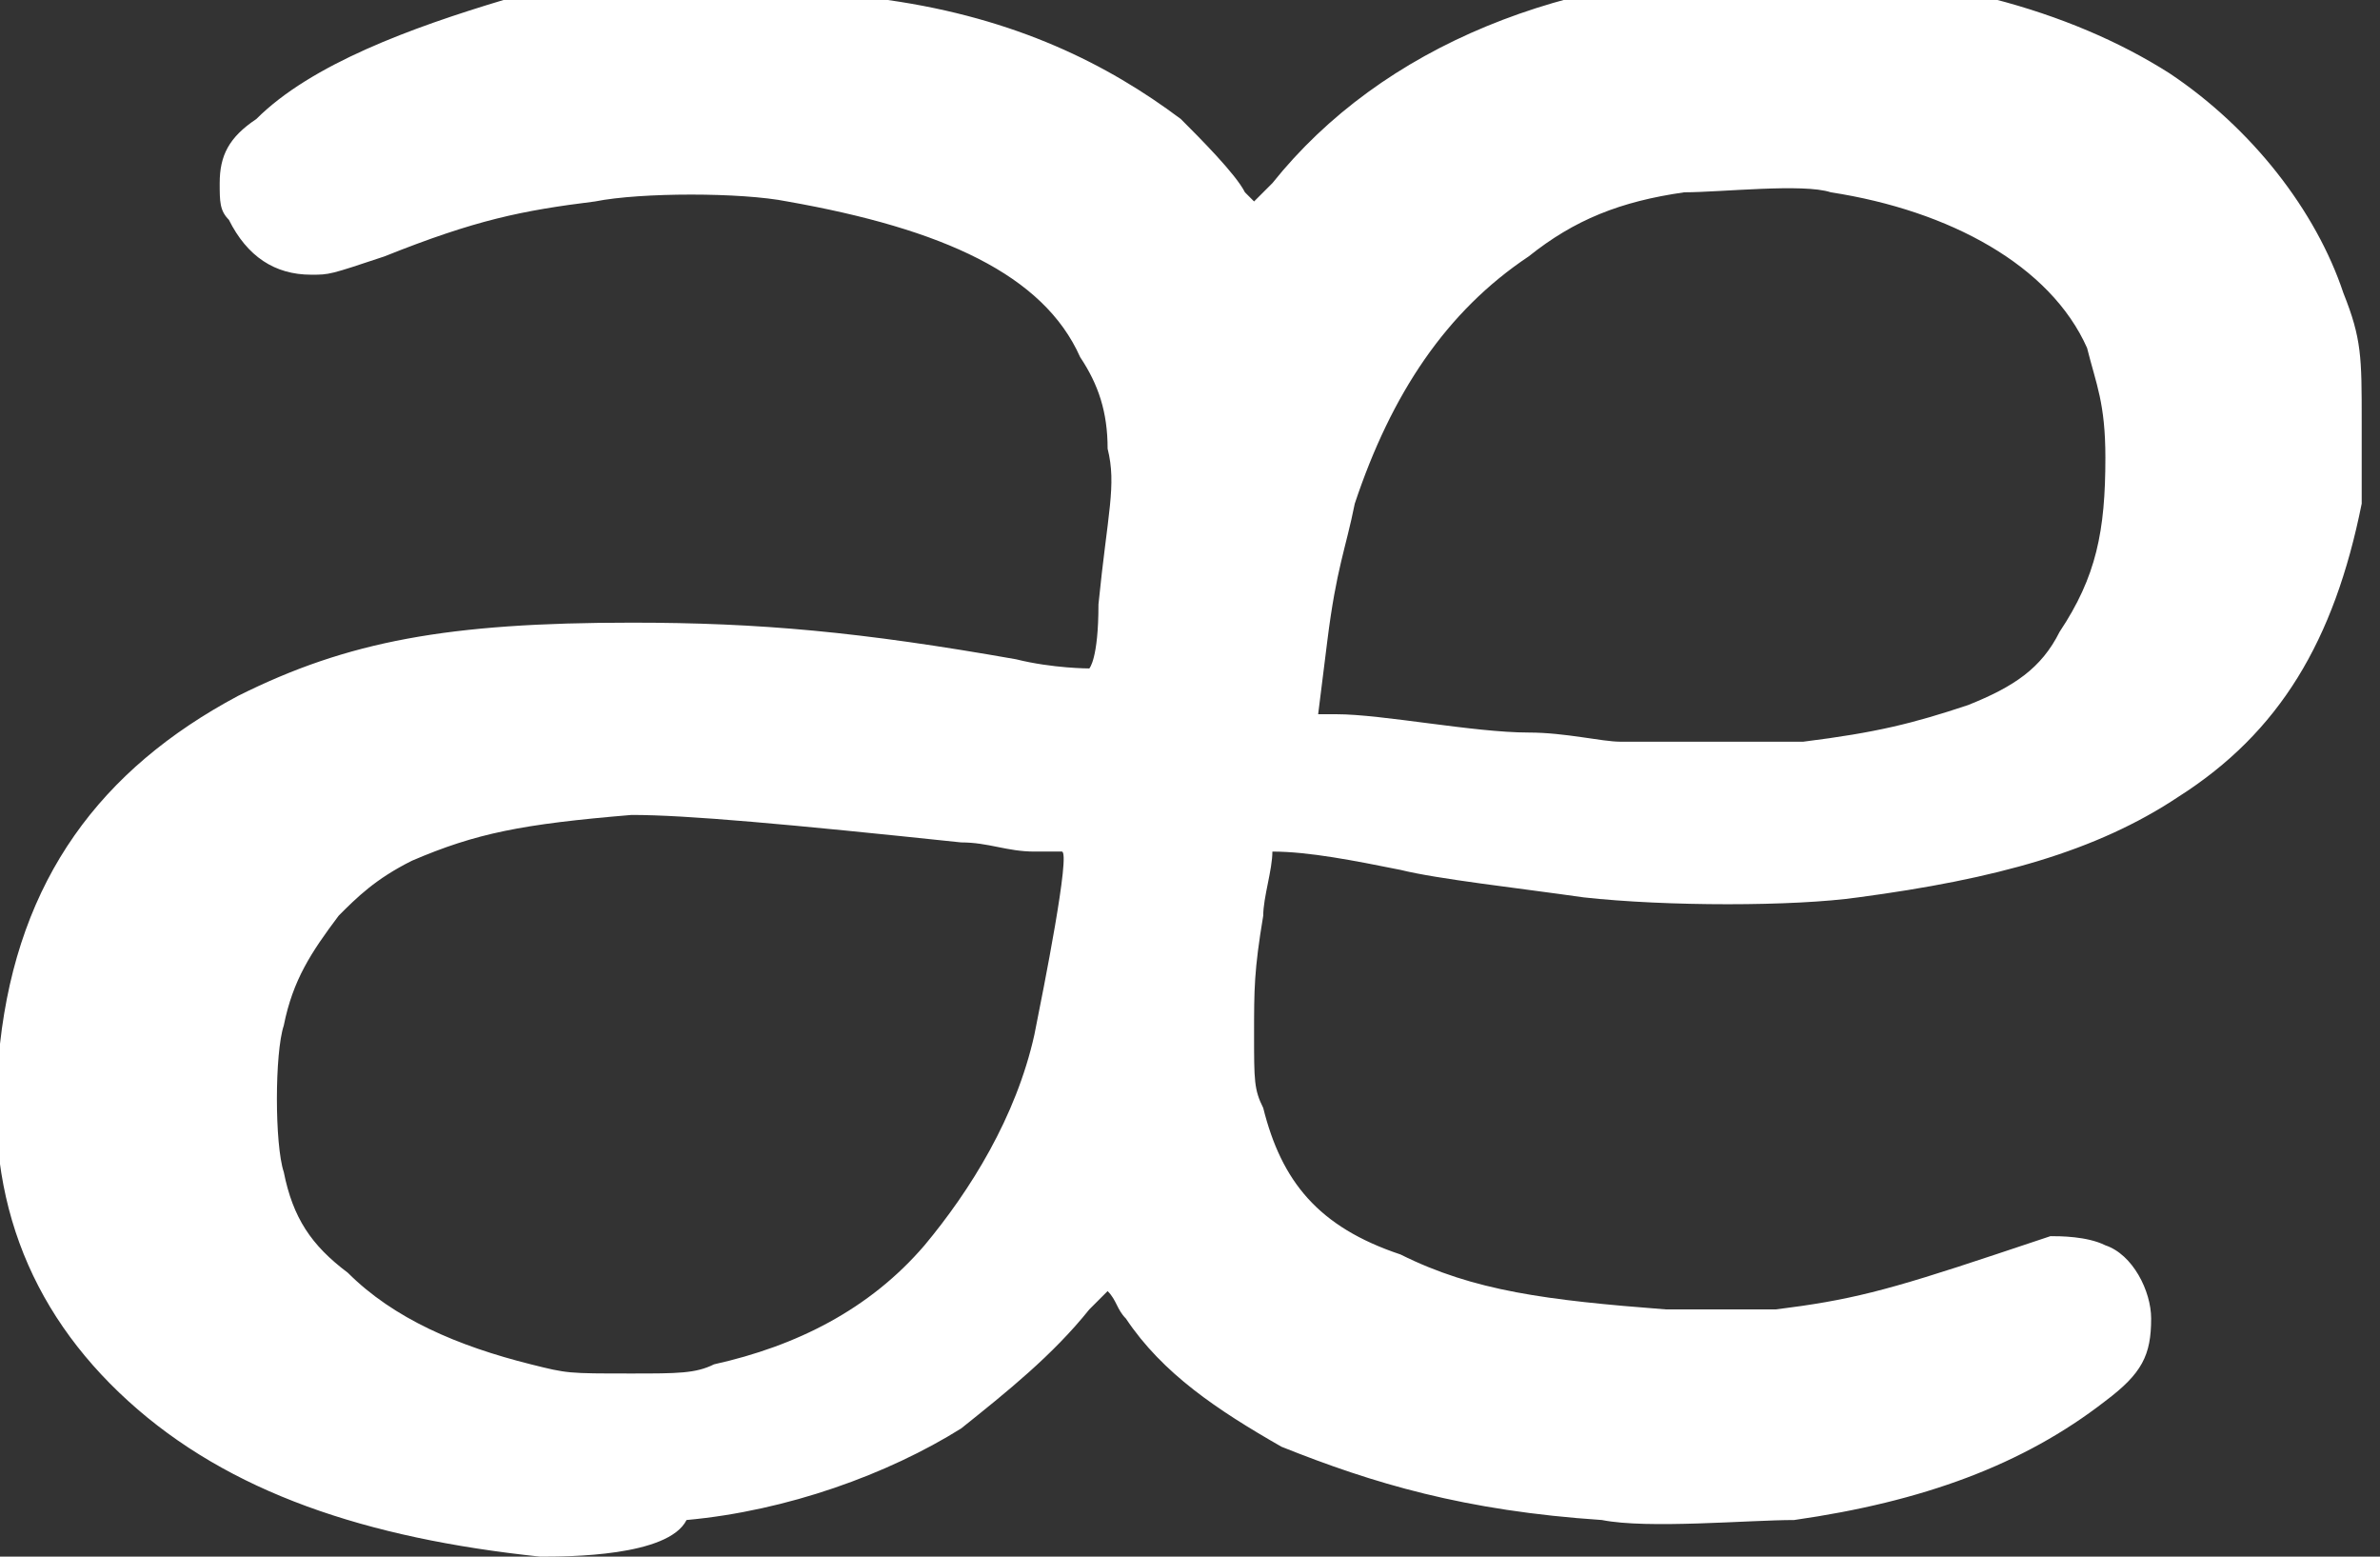
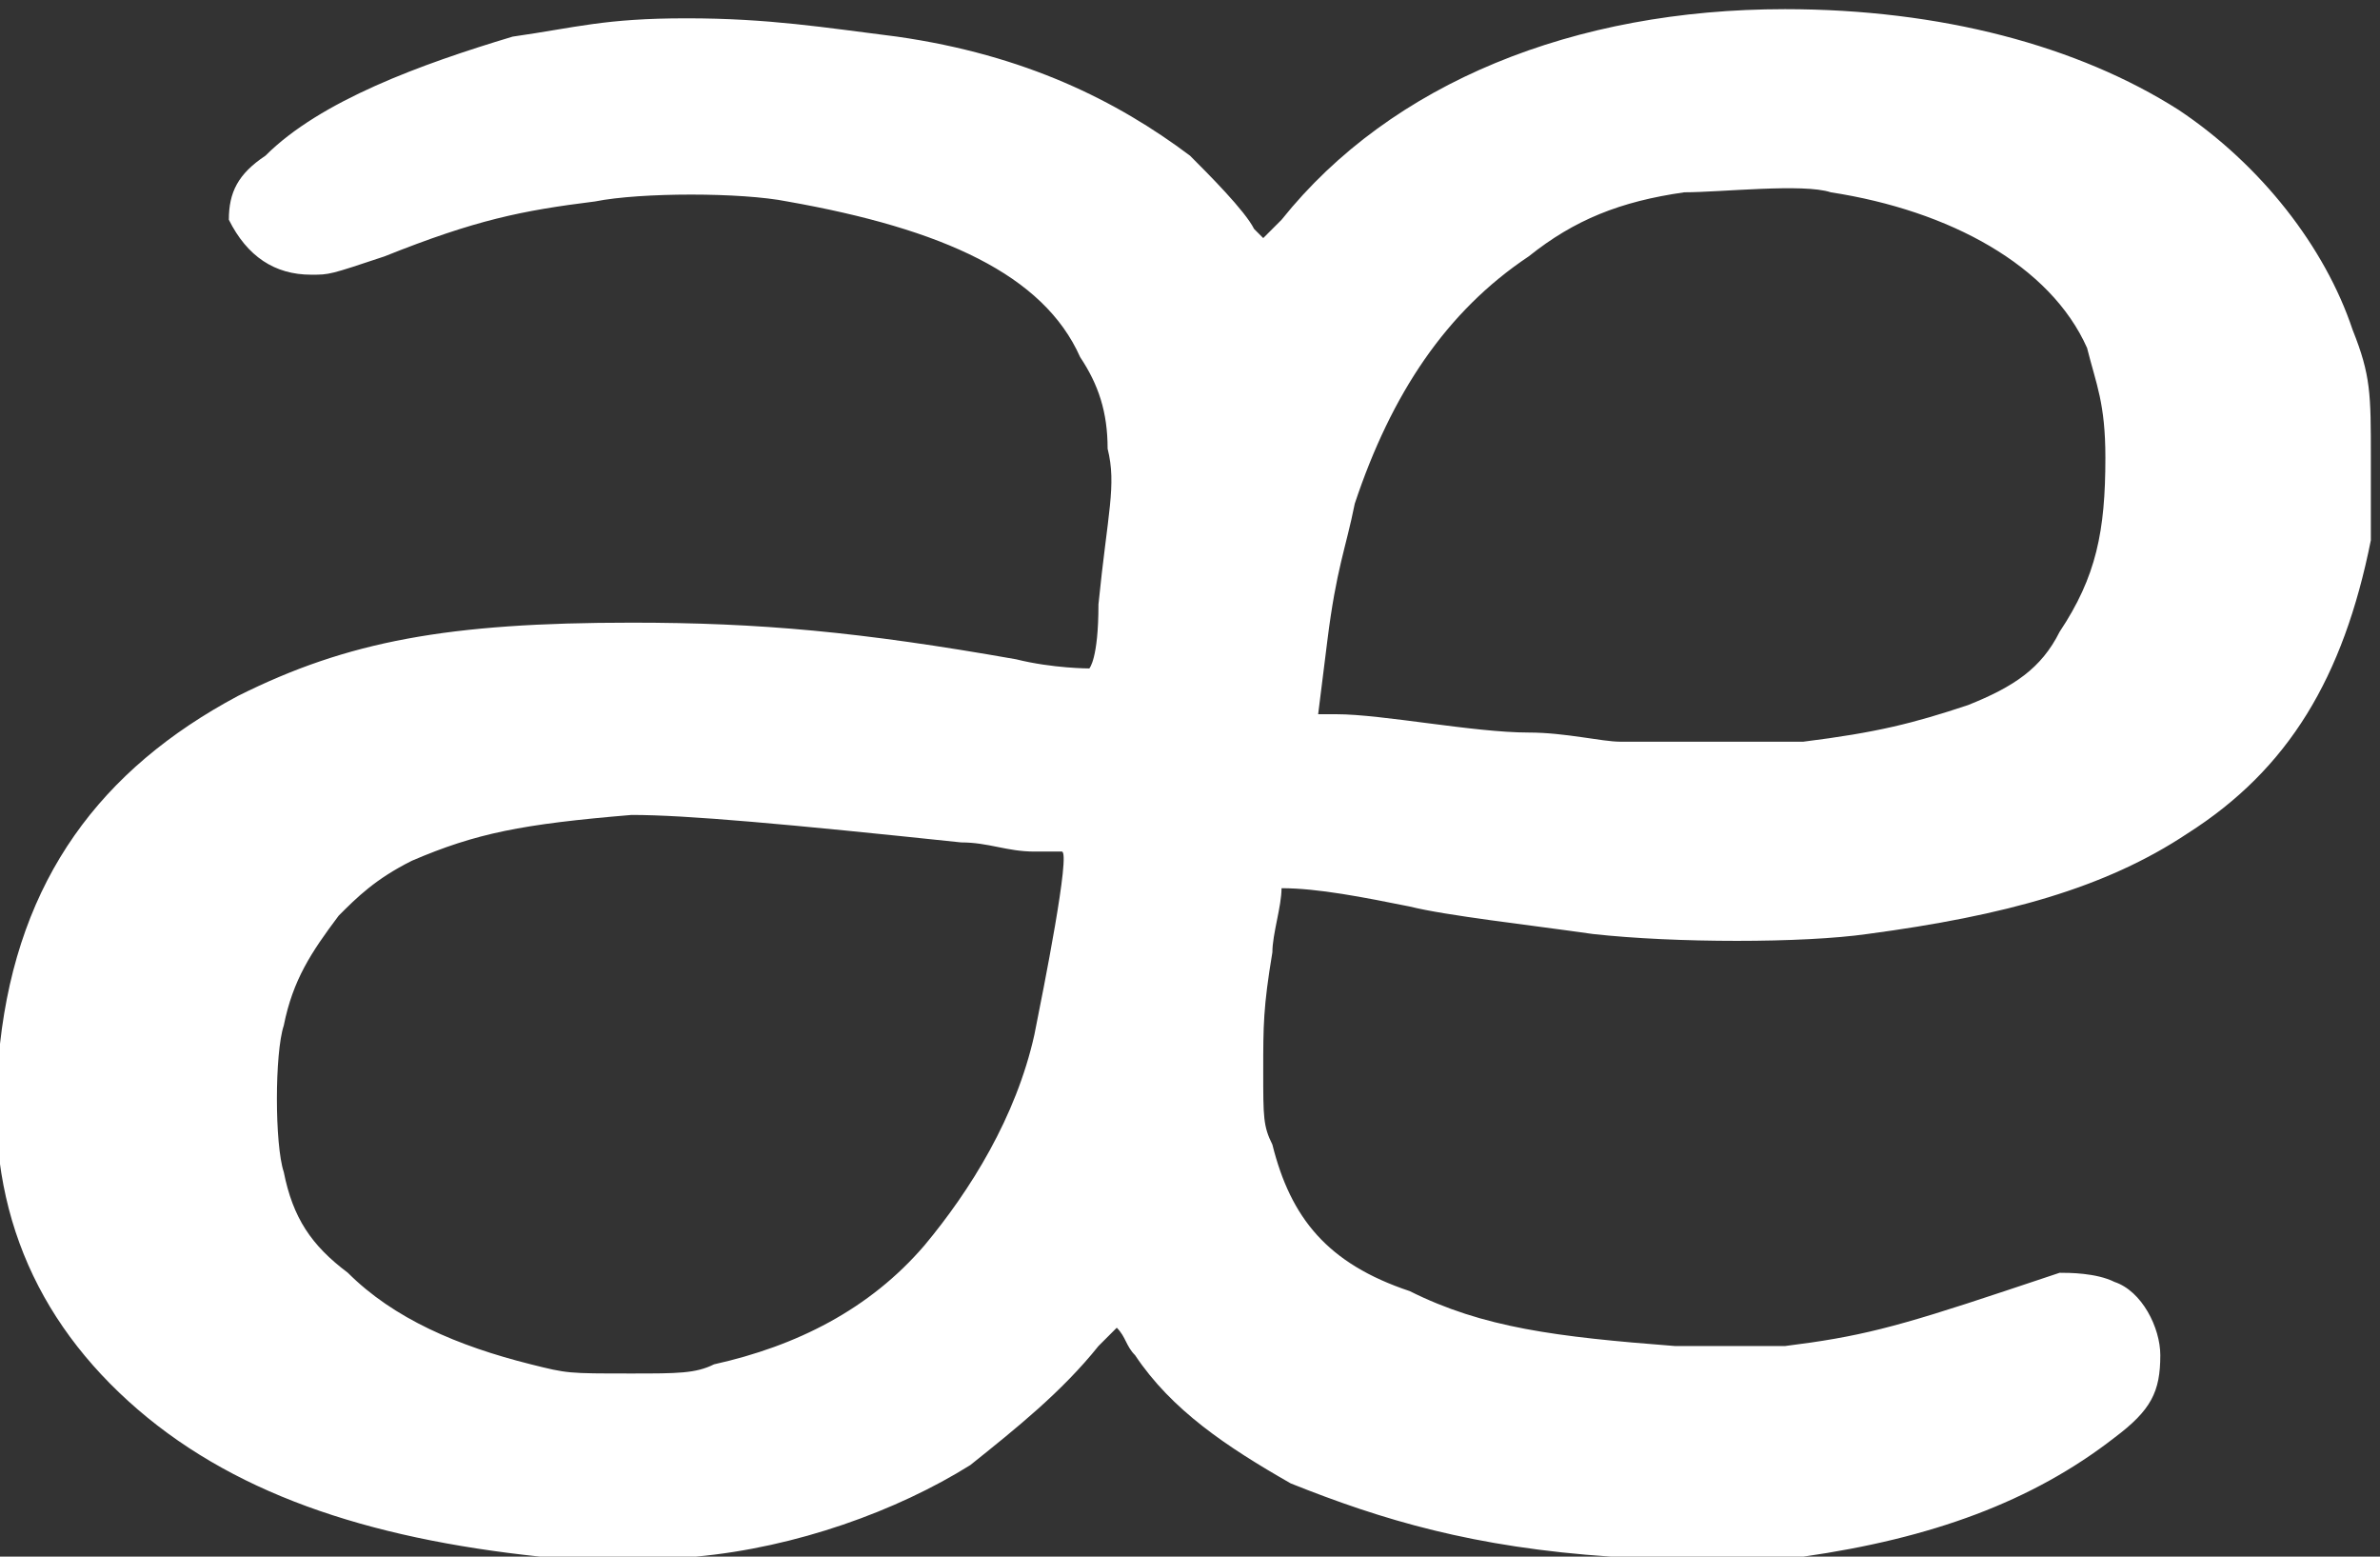
<svg xmlns="http://www.w3.org/2000/svg" version="1.1" id="Layer_1" x="0px" y="0px" viewBox="-414 276 26 17" style="enable-background:new -414 276 26 17;" xml:space="preserve">
  <rect x="-414" y="276" width="26" height="17" fill="#333333" stroke="none" />
  <style type="text/css">
	.st0{fill:#FFFFFF;}
</style>
  <g>
-     <path class="st0" d="M-408.1,293c-1.9-0.2-3.4-0.7-4.5-1.7c-1.1-1-1.6-2.3-1.4-3.9c0.2-1.8,1.1-3,2.6-3.8c1.2-0.6,2.3-0.8,4.3-0.8   c1.4,0,2.5,0.1,4.2,0.4c0.4,0.1,0.8,0.1,0.8,0.1c0,0,0.1-0.1,0.1-0.7c0.1-1,0.2-1.3,0.1-1.7c0-0.4-0.1-0.7-0.3-1   c-0.4-0.9-1.5-1.4-3.2-1.7c-0.5-0.1-1.6-0.1-2.1,0c-0.8,0.1-1.3,0.2-2.3,0.6c-0.6,0.2-0.6,0.2-0.8,0.2c-0.4,0-0.7-0.2-0.9-0.6   c-0.1-0.1-0.1-0.2-0.1-0.4c0-0.3,0.1-0.5,0.4-0.7c0.6-0.6,1.7-1,2.7-1.3c0.7-0.1,1-0.2,1.9-0.2c0.9,0,1.5,0.1,2.3,0.2   c1.4,0.2,2.4,0.7,3.2,1.3c0.2,0.2,0.6,0.6,0.7,0.8c0,0,0.1,0.1,0.1,0.1c0,0,0.1-0.1,0.2-0.2c1.2-1.5,3.2-2.3,5.5-2.3   c1.7,0,3.2,0.4,4.3,1.1c0.9,0.6,1.6,1.5,1.9,2.4c0.2,0.5,0.2,0.7,0.2,1.4c0,0.5,0,0.8,0,0.9c-0.3,1.5-0.9,2.5-2,3.2   c-0.9,0.6-2,0.9-3.5,1.1c-0.7,0.1-2.1,0.1-3,0c-0.7-0.1-1.6-0.2-2-0.3c-0.5-0.1-1-0.2-1.4-0.2c0,0.2-0.1,0.5-0.1,0.7   c-0.1,0.6-0.1,0.8-0.1,1.3c0,0.5,0,0.6,0.1,0.8c0.2,0.8,0.6,1.3,1.5,1.6c0.8,0.4,1.6,0.5,2.9,0.6c0.6,0,0.8,0,1.2,0   c0.8-0.1,1.2-0.2,2.4-0.6c0.3-0.1,0.6-0.2,0.6-0.2c0.1,0,0.4,0,0.6,0.1c0.3,0.1,0.5,0.5,0.5,0.8c0,0.4-0.1,0.6-0.5,0.9   c-0.9,0.7-2,1.1-3.4,1.3c-0.5,0-1.6,0.1-2.1,0c-1.5-0.1-2.5-0.4-3.5-0.8c-0.7-0.4-1.3-0.8-1.7-1.4c-0.1-0.1-0.1-0.2-0.2-0.3   c-0.1,0.1-0.1,0.1-0.2,0.2c-0.4,0.5-0.9,0.9-1.4,1.3c-0.8,0.5-1.9,0.9-3,1C-406.7,293-407.8,293-408.1,293L-408.1,293z    M-406.2,290.9c0.9-0.2,1.7-0.6,2.3-1.3c0.5-0.6,1-1.4,1.2-2.3c0.1-0.5,0.4-2,0.3-2c0,0-0.1,0-0.3,0c-0.3,0-0.5-0.1-0.8-0.1   c-1.9-0.2-3-0.3-3.6-0.3c-1.2,0.1-1.7,0.2-2.4,0.5c-0.4,0.2-0.6,0.4-0.8,0.6c-0.3,0.4-0.5,0.7-0.6,1.2c-0.1,0.3-0.1,1.3,0,1.6   c0.1,0.5,0.3,0.8,0.7,1.1c0.5,0.5,1.2,0.8,2,1c0.4,0.1,0.4,0.1,1.1,0.1C-406.6,291-406.4,291-406.2,290.9L-406.2,290.9z    M-394.3,284.1c0.8-0.1,1.2-0.2,1.8-0.4c0.5-0.2,0.8-0.4,1-0.8c0.4-0.6,0.5-1.1,0.5-1.9c0-0.6-0.1-0.8-0.2-1.2   c-0.4-0.9-1.5-1.5-2.8-1.7c-0.3-0.1-1.2,0-1.6,0c-0.7,0.1-1.2,0.3-1.7,0.7c-0.9,0.6-1.5,1.5-1.9,2.7c-0.1,0.5-0.2,0.7-0.3,1.5   l-0.1,0.8l0.2,0c0.5,0,1.5,0.2,2.1,0.2c0.4,0,0.8,0.1,1,0.1C-395.8,284.1-394.8,284.1-394.3,284.1z" />
+     <path class="st0" d="M-408.1,293c-1.9-0.2-3.4-0.7-4.5-1.7c-1.1-1-1.6-2.3-1.4-3.9c0.2-1.8,1.1-3,2.6-3.8c1.2-0.6,2.3-0.8,4.3-0.8   c1.4,0,2.5,0.1,4.2,0.4c0.4,0.1,0.8,0.1,0.8,0.1c0,0,0.1-0.1,0.1-0.7c0.1-1,0.2-1.3,0.1-1.7c0-0.4-0.1-0.7-0.3-1   c-0.4-0.9-1.5-1.4-3.2-1.7c-0.5-0.1-1.6-0.1-2.1,0c-0.8,0.1-1.3,0.2-2.3,0.6c-0.6,0.2-0.6,0.2-0.8,0.2c-0.4,0-0.7-0.2-0.9-0.6   c0-0.3,0.1-0.5,0.4-0.7c0.6-0.6,1.7-1,2.7-1.3c0.7-0.1,1-0.2,1.9-0.2c0.9,0,1.5,0.1,2.3,0.2   c1.4,0.2,2.4,0.7,3.2,1.3c0.2,0.2,0.6,0.6,0.7,0.8c0,0,0.1,0.1,0.1,0.1c0,0,0.1-0.1,0.2-0.2c1.2-1.5,3.2-2.3,5.5-2.3   c1.7,0,3.2,0.4,4.3,1.1c0.9,0.6,1.6,1.5,1.9,2.4c0.2,0.5,0.2,0.7,0.2,1.4c0,0.5,0,0.8,0,0.9c-0.3,1.5-0.9,2.5-2,3.2   c-0.9,0.6-2,0.9-3.5,1.1c-0.7,0.1-2.1,0.1-3,0c-0.7-0.1-1.6-0.2-2-0.3c-0.5-0.1-1-0.2-1.4-0.2c0,0.2-0.1,0.5-0.1,0.7   c-0.1,0.6-0.1,0.8-0.1,1.3c0,0.5,0,0.6,0.1,0.8c0.2,0.8,0.6,1.3,1.5,1.6c0.8,0.4,1.6,0.5,2.9,0.6c0.6,0,0.8,0,1.2,0   c0.8-0.1,1.2-0.2,2.4-0.6c0.3-0.1,0.6-0.2,0.6-0.2c0.1,0,0.4,0,0.6,0.1c0.3,0.1,0.5,0.5,0.5,0.8c0,0.4-0.1,0.6-0.5,0.9   c-0.9,0.7-2,1.1-3.4,1.3c-0.5,0-1.6,0.1-2.1,0c-1.5-0.1-2.5-0.4-3.5-0.8c-0.7-0.4-1.3-0.8-1.7-1.4c-0.1-0.1-0.1-0.2-0.2-0.3   c-0.1,0.1-0.1,0.1-0.2,0.2c-0.4,0.5-0.9,0.9-1.4,1.3c-0.8,0.5-1.9,0.9-3,1C-406.7,293-407.8,293-408.1,293L-408.1,293z    M-406.2,290.9c0.9-0.2,1.7-0.6,2.3-1.3c0.5-0.6,1-1.4,1.2-2.3c0.1-0.5,0.4-2,0.3-2c0,0-0.1,0-0.3,0c-0.3,0-0.5-0.1-0.8-0.1   c-1.9-0.2-3-0.3-3.6-0.3c-1.2,0.1-1.7,0.2-2.4,0.5c-0.4,0.2-0.6,0.4-0.8,0.6c-0.3,0.4-0.5,0.7-0.6,1.2c-0.1,0.3-0.1,1.3,0,1.6   c0.1,0.5,0.3,0.8,0.7,1.1c0.5,0.5,1.2,0.8,2,1c0.4,0.1,0.4,0.1,1.1,0.1C-406.6,291-406.4,291-406.2,290.9L-406.2,290.9z    M-394.3,284.1c0.8-0.1,1.2-0.2,1.8-0.4c0.5-0.2,0.8-0.4,1-0.8c0.4-0.6,0.5-1.1,0.5-1.9c0-0.6-0.1-0.8-0.2-1.2   c-0.4-0.9-1.5-1.5-2.8-1.7c-0.3-0.1-1.2,0-1.6,0c-0.7,0.1-1.2,0.3-1.7,0.7c-0.9,0.6-1.5,1.5-1.9,2.7c-0.1,0.5-0.2,0.7-0.3,1.5   l-0.1,0.8l0.2,0c0.5,0,1.5,0.2,2.1,0.2c0.4,0,0.8,0.1,1,0.1C-395.8,284.1-394.8,284.1-394.3,284.1z" />
  </g>
</svg>